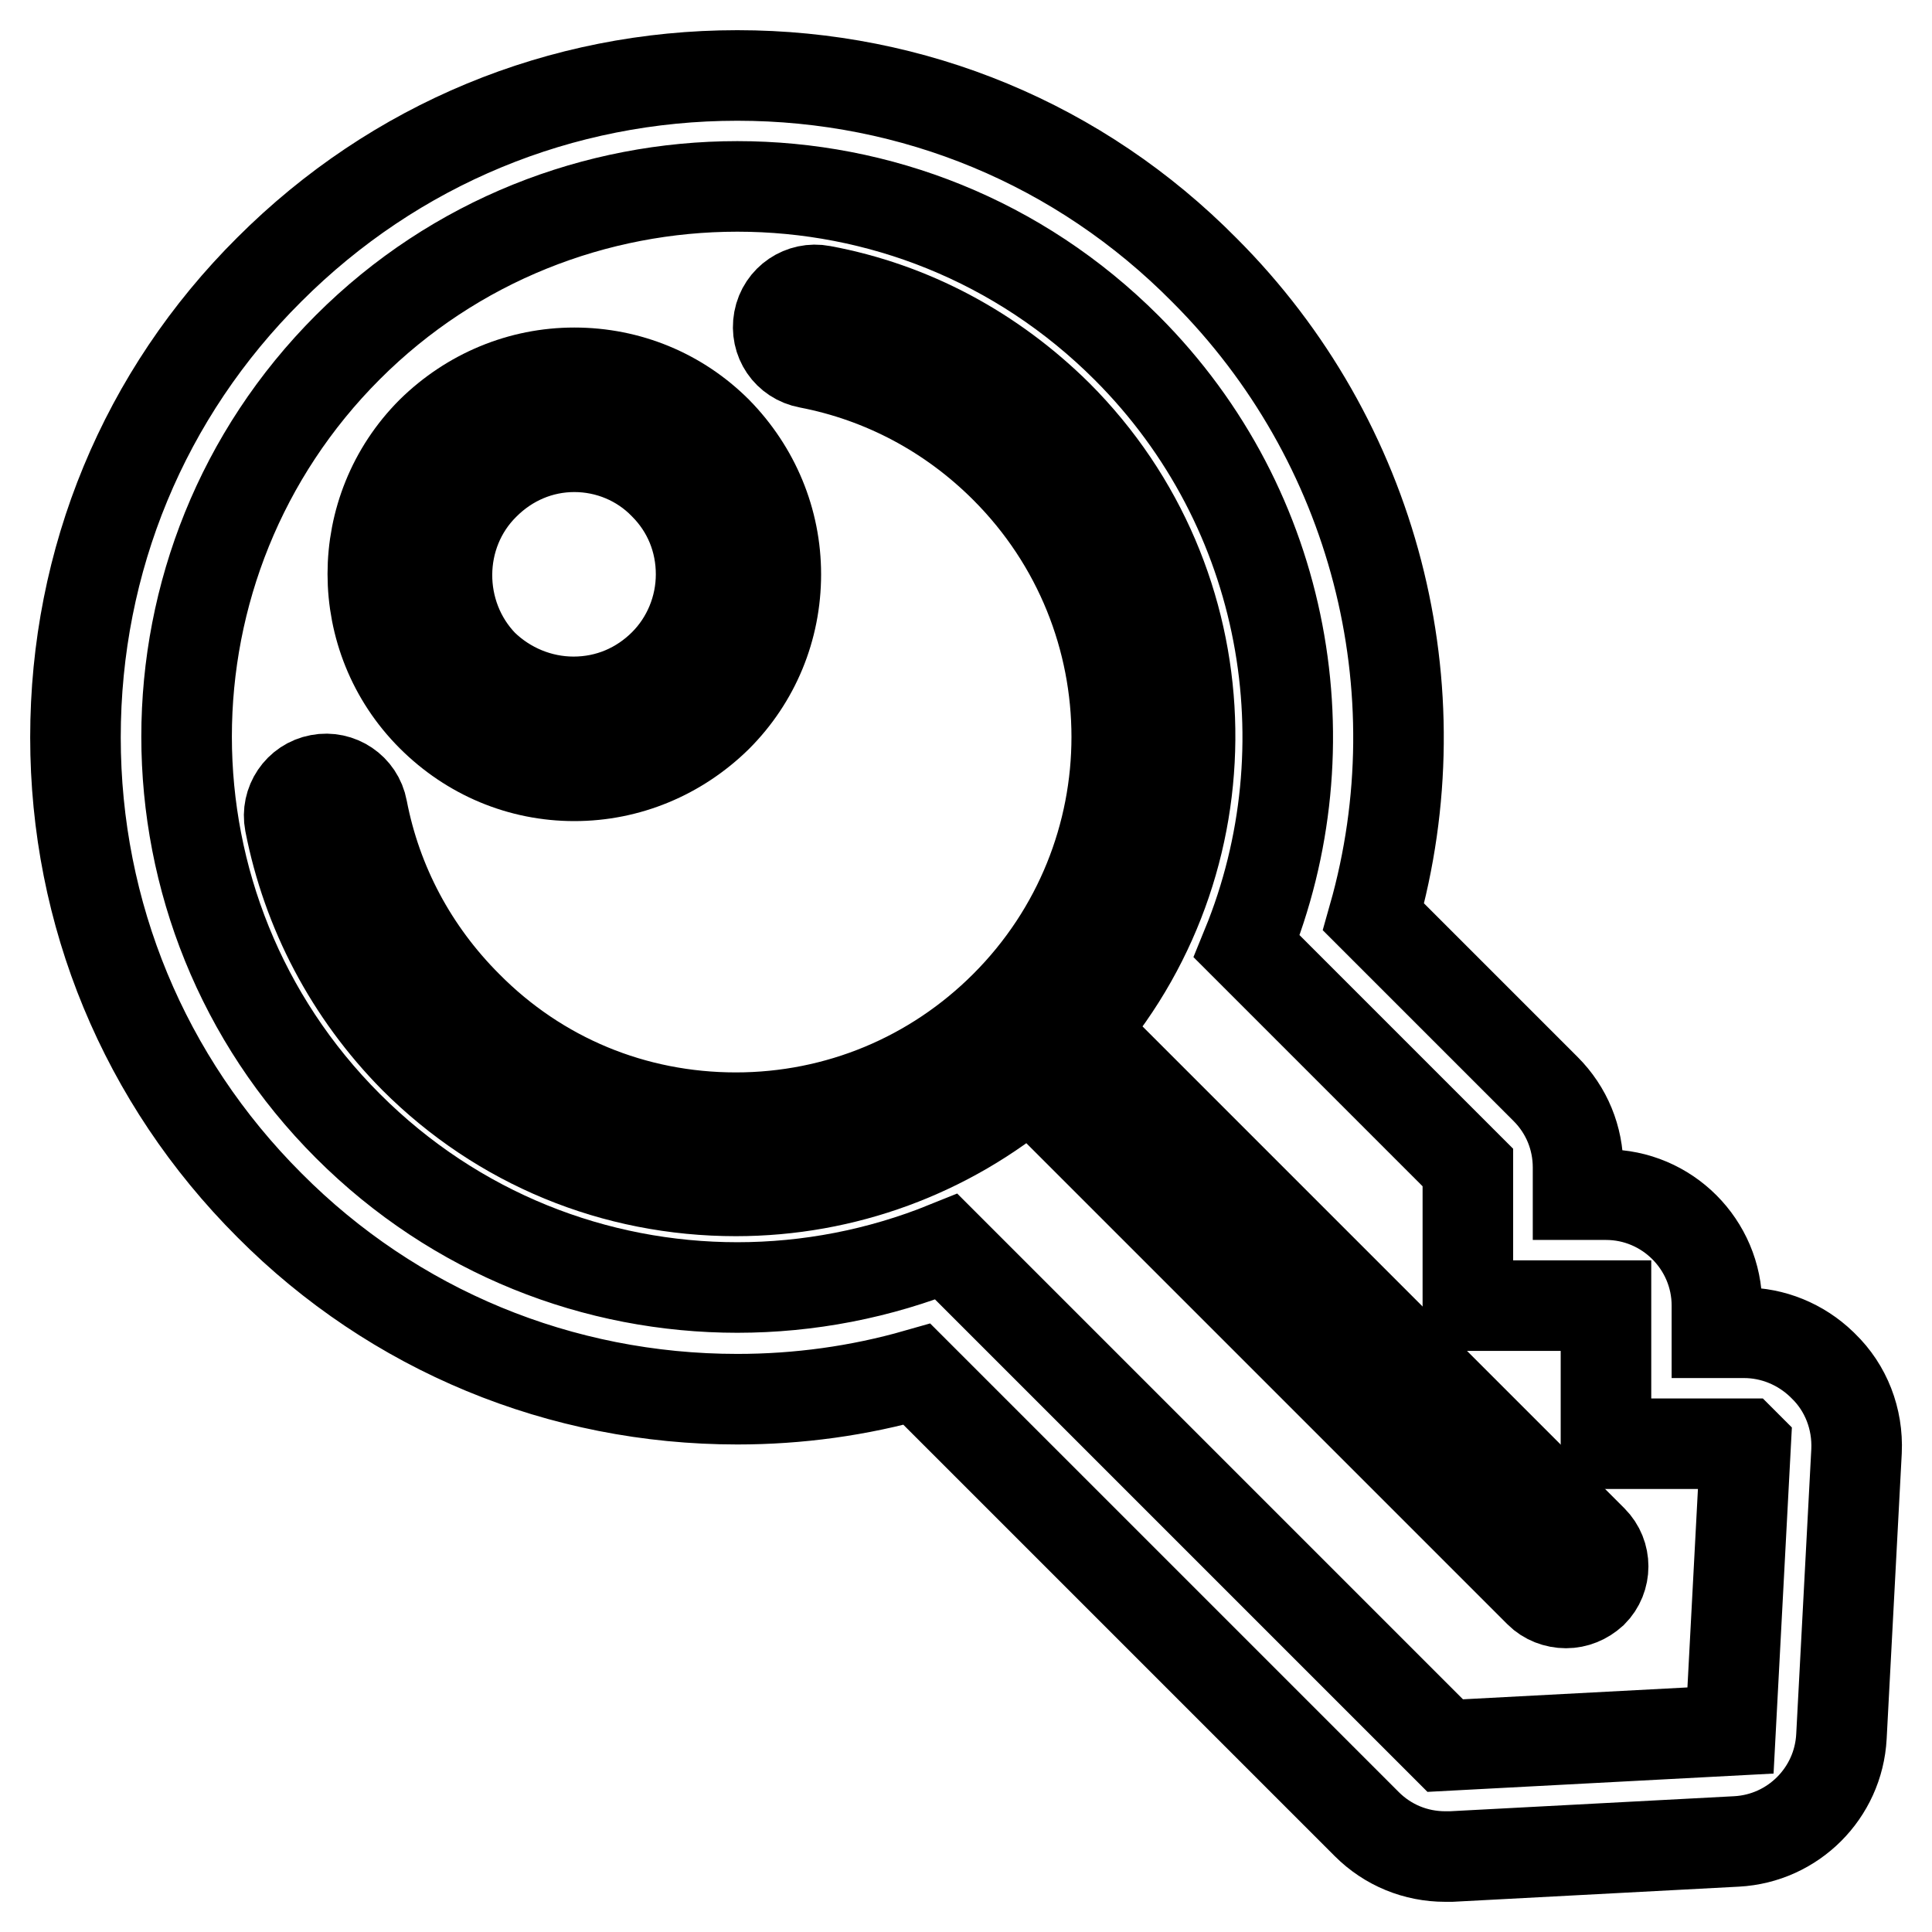
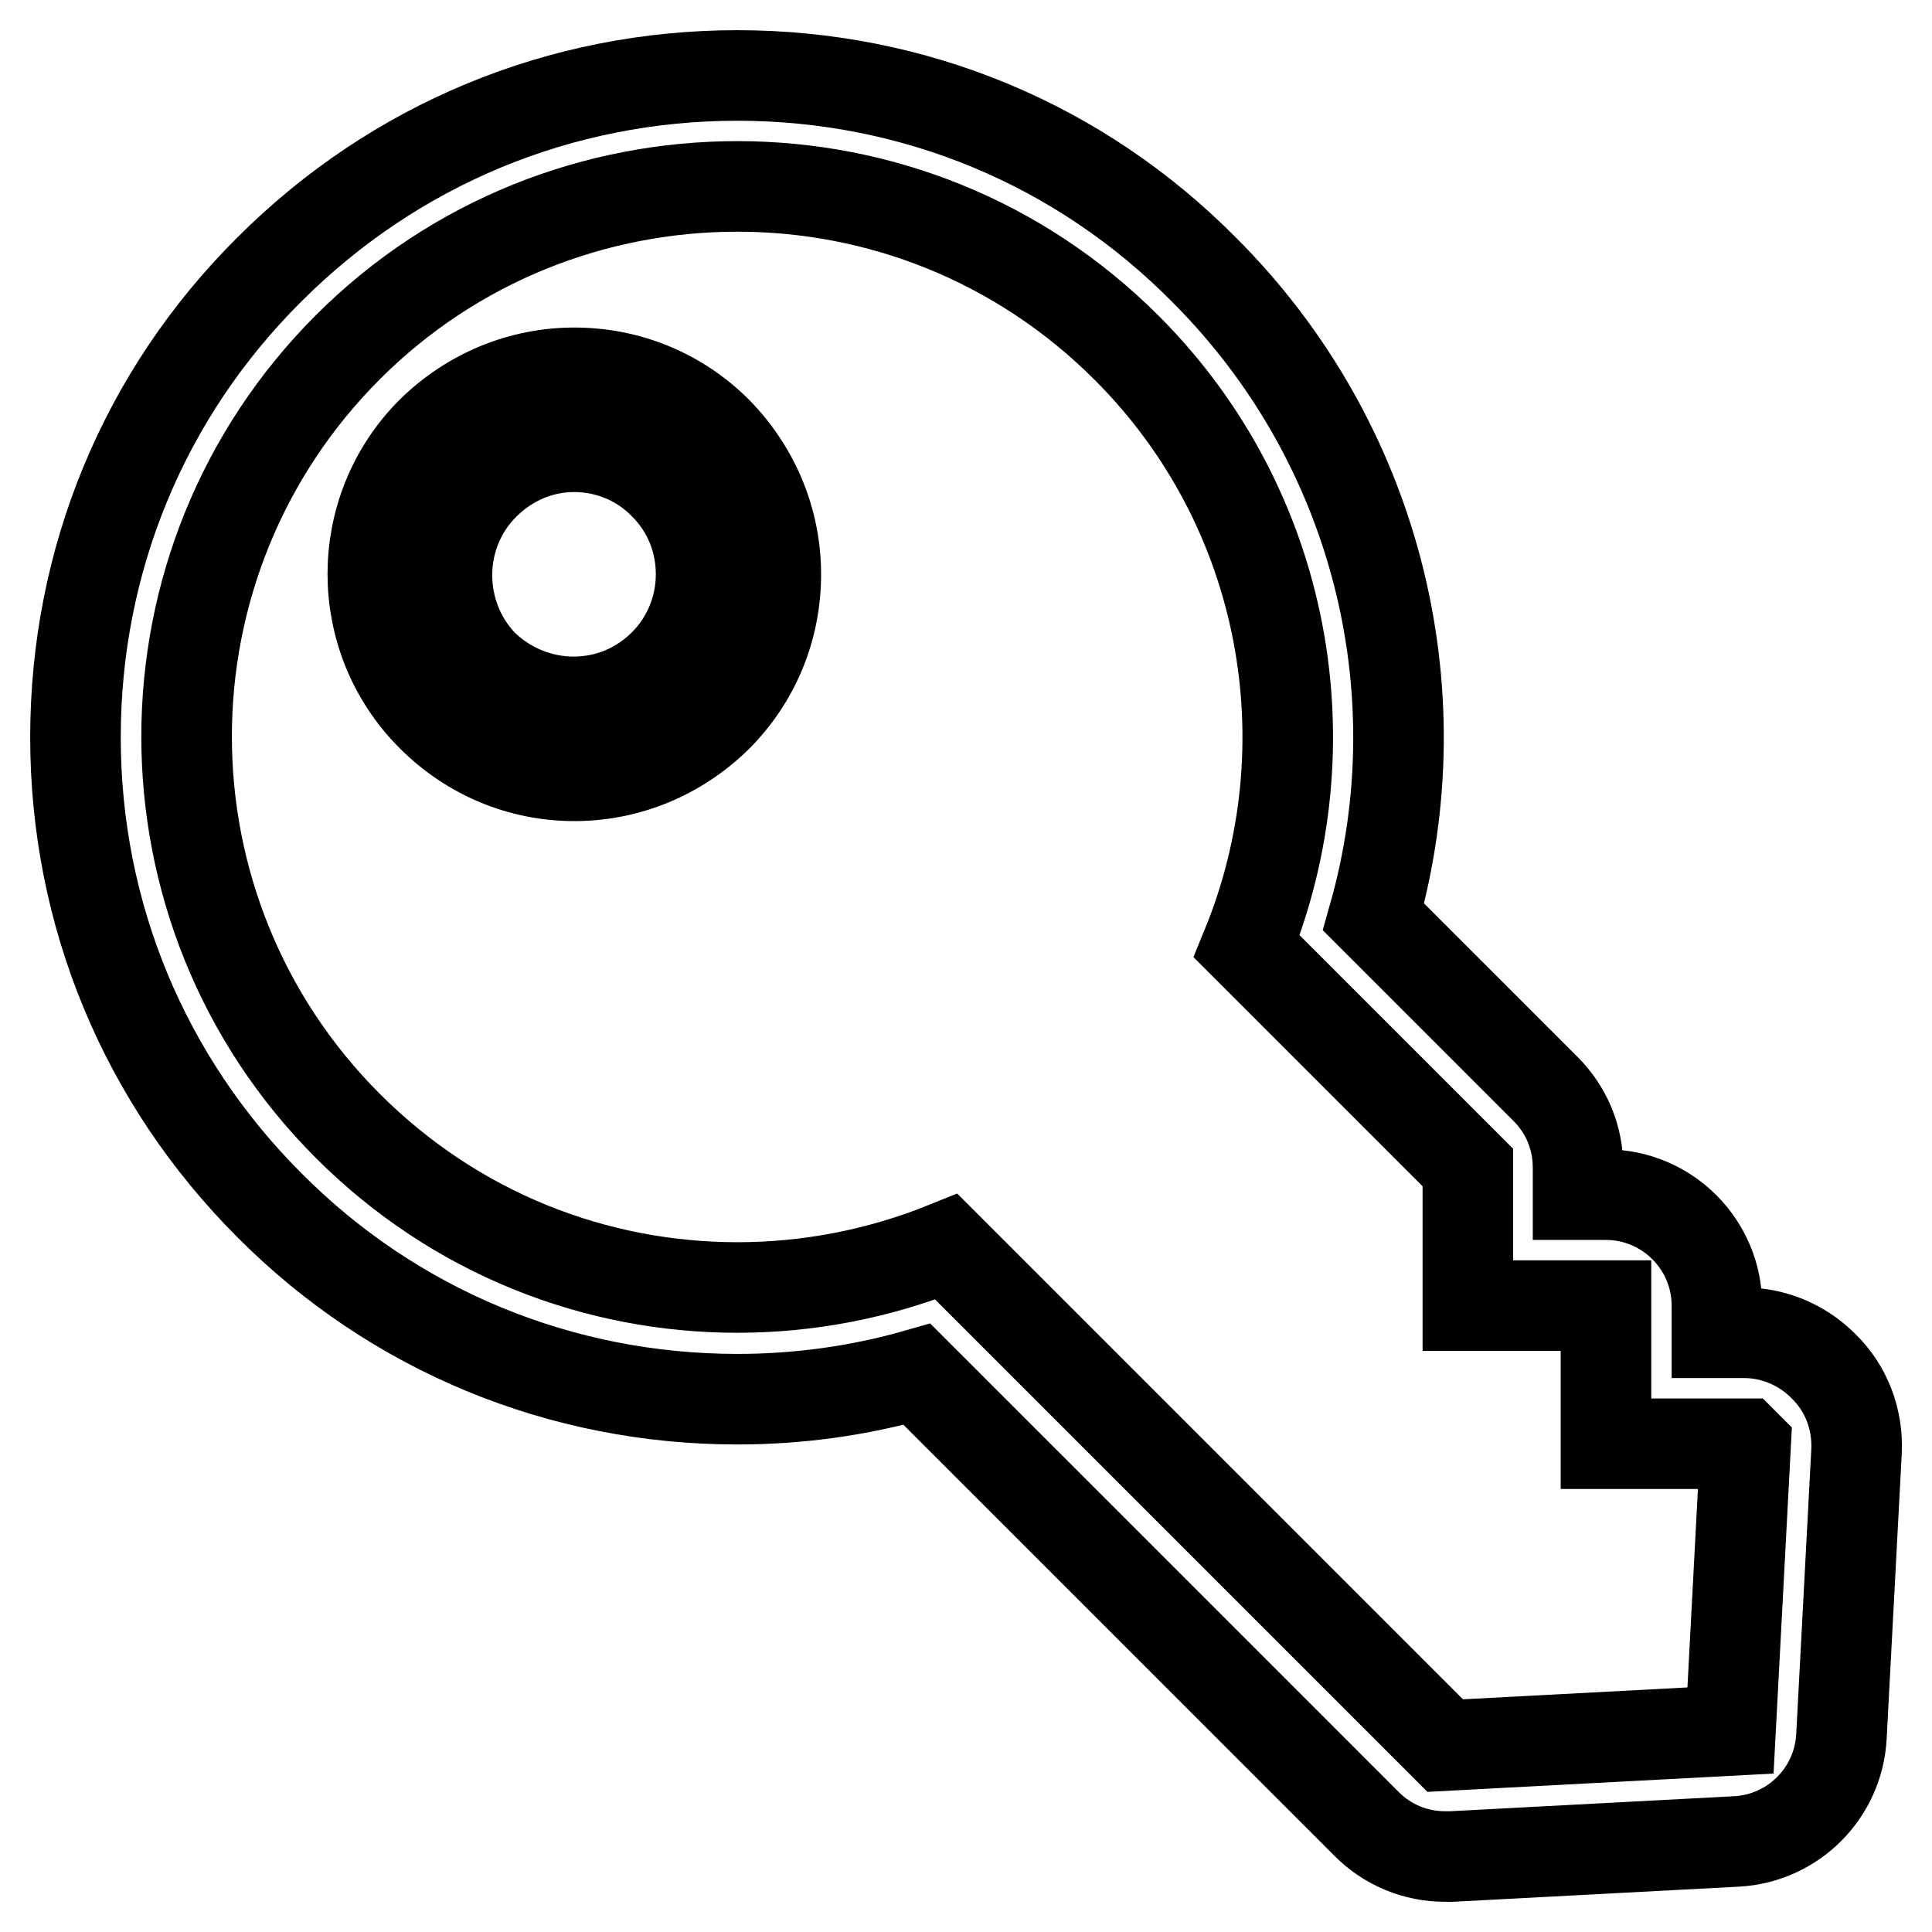
<svg xmlns="http://www.w3.org/2000/svg" version="1.1" x="0px" y="0px" viewBox="0 0 256 256" enable-background="new 0 0 256 256" xml:space="preserve">
  <g>
    <path stroke-width="12" fill-opacity="0" stroke="#000000" d="M241.6,181l-0.2-0.2c-2.8-2.7-6.5-4.2-10.3-4.2h-3.6V173c0-8.1-6.6-14.7-14.7-14.7l-3.7,0v-3.6 c0-3.9-1.5-7.6-4.3-10.4l-22.8-22.8c8.6-30.3,0.2-63.1-22.4-85.7C143.1,19.1,121.1,10,97.7,10c-23.4,0-45.4,9.1-62,25.7 C19.1,52.2,10,74.2,10,97.7c0,23.4,9.1,45.4,25.7,62c16.5,16.6,38.6,25.7,62,25.7c8.1,0,16.1-1.1,23.8-3.3l59.6,59.6 c2.8,2.8,6.5,4.3,10.4,4.3c0.3,0,0.5,0,0.8,0l37.8-2c7.5-0.4,13.5-6.4,13.9-13.9l2-37.8C246.2,188,244.6,183.9,241.6,181L241.6,181 z M229.3,229.3l-37.8,2l-66.1-66.1c-8.9,3.6-18.3,5.4-27.7,5.4c-18.7,0-37.3-7.1-51.6-21.4c-28.5-28.5-28.5-74.7,0-103.2 C60.3,31.8,79,24.7,97.7,24.7c18.7,0,37.3,7.1,51.6,21.4c21.4,21.4,26.7,52.9,15.9,79.3l29.3,29.3v18.3l18.3,0v18.3l18.3,0l0.2,0.2 L229.3,229.3L229.3,229.3z" />
    <path stroke-width="12" fill-opacity="0" stroke="#000000" d="M76.1,102.8c7.1,0,13.8-2.8,18.9-7.8c5-5,7.8-11.7,7.8-18.9c0-7.1-2.8-13.8-7.8-18.9 c-5-5-11.7-7.8-18.9-7.8c-7.1,0-13.8,2.8-18.9,7.8c-10.4,10.4-10.4,27.3,0,37.7C62.3,100,69,102.8,76.1,102.8z M64.2,64.2 c3.2-3.2,7.4-5,11.9-5c4.5,0,8.8,1.8,11.9,5c3.2,3.2,4.9,7.4,4.9,11.9c0,4.5-1.8,8.8-4.9,11.9c-3.2,3.2-7.4,5-12,5 c-4.5,0-8.8-1.8-12-4.9C57.6,81.5,57.6,70.7,64.2,64.2z" />
-     <path stroke-width="12" fill-opacity="0" stroke="#000000" d="M143.4,136.5c20.1-23.6,19-59.2-3.3-81.5c-8.6-8.5-19.3-14.3-31.2-16.5c-2.6-0.5-5.2,1.2-5.7,3.9 c-0.5,2.7,1.2,5.2,3.9,5.7c9.9,1.9,18.9,6.7,26.1,13.9c19.7,19.7,19.7,51.6,0,71.3c-9.5,9.5-22.2,14.8-35.7,14.8 c-13.5,0-26.1-5.2-35.6-14.8c-7.2-7.2-12-16.2-13.9-26.1c-0.5-2.7-3.1-4.4-5.7-3.9c-2.7,0.5-4.4,3.1-3.9,5.7 c2.3,11.8,8,22.6,16.5,31.2c11.4,11.4,26.5,17.6,42.6,17.6c14.4,0,28.1-5.1,39-14.3l67.5,67.5c0.9,0.9,2.2,1.4,3.5,1.4 c1.3,0,2.5-0.5,3.5-1.4c1.9-1.9,1.9-5,0-6.9L143.4,136.5z" />
  </g>
</svg>